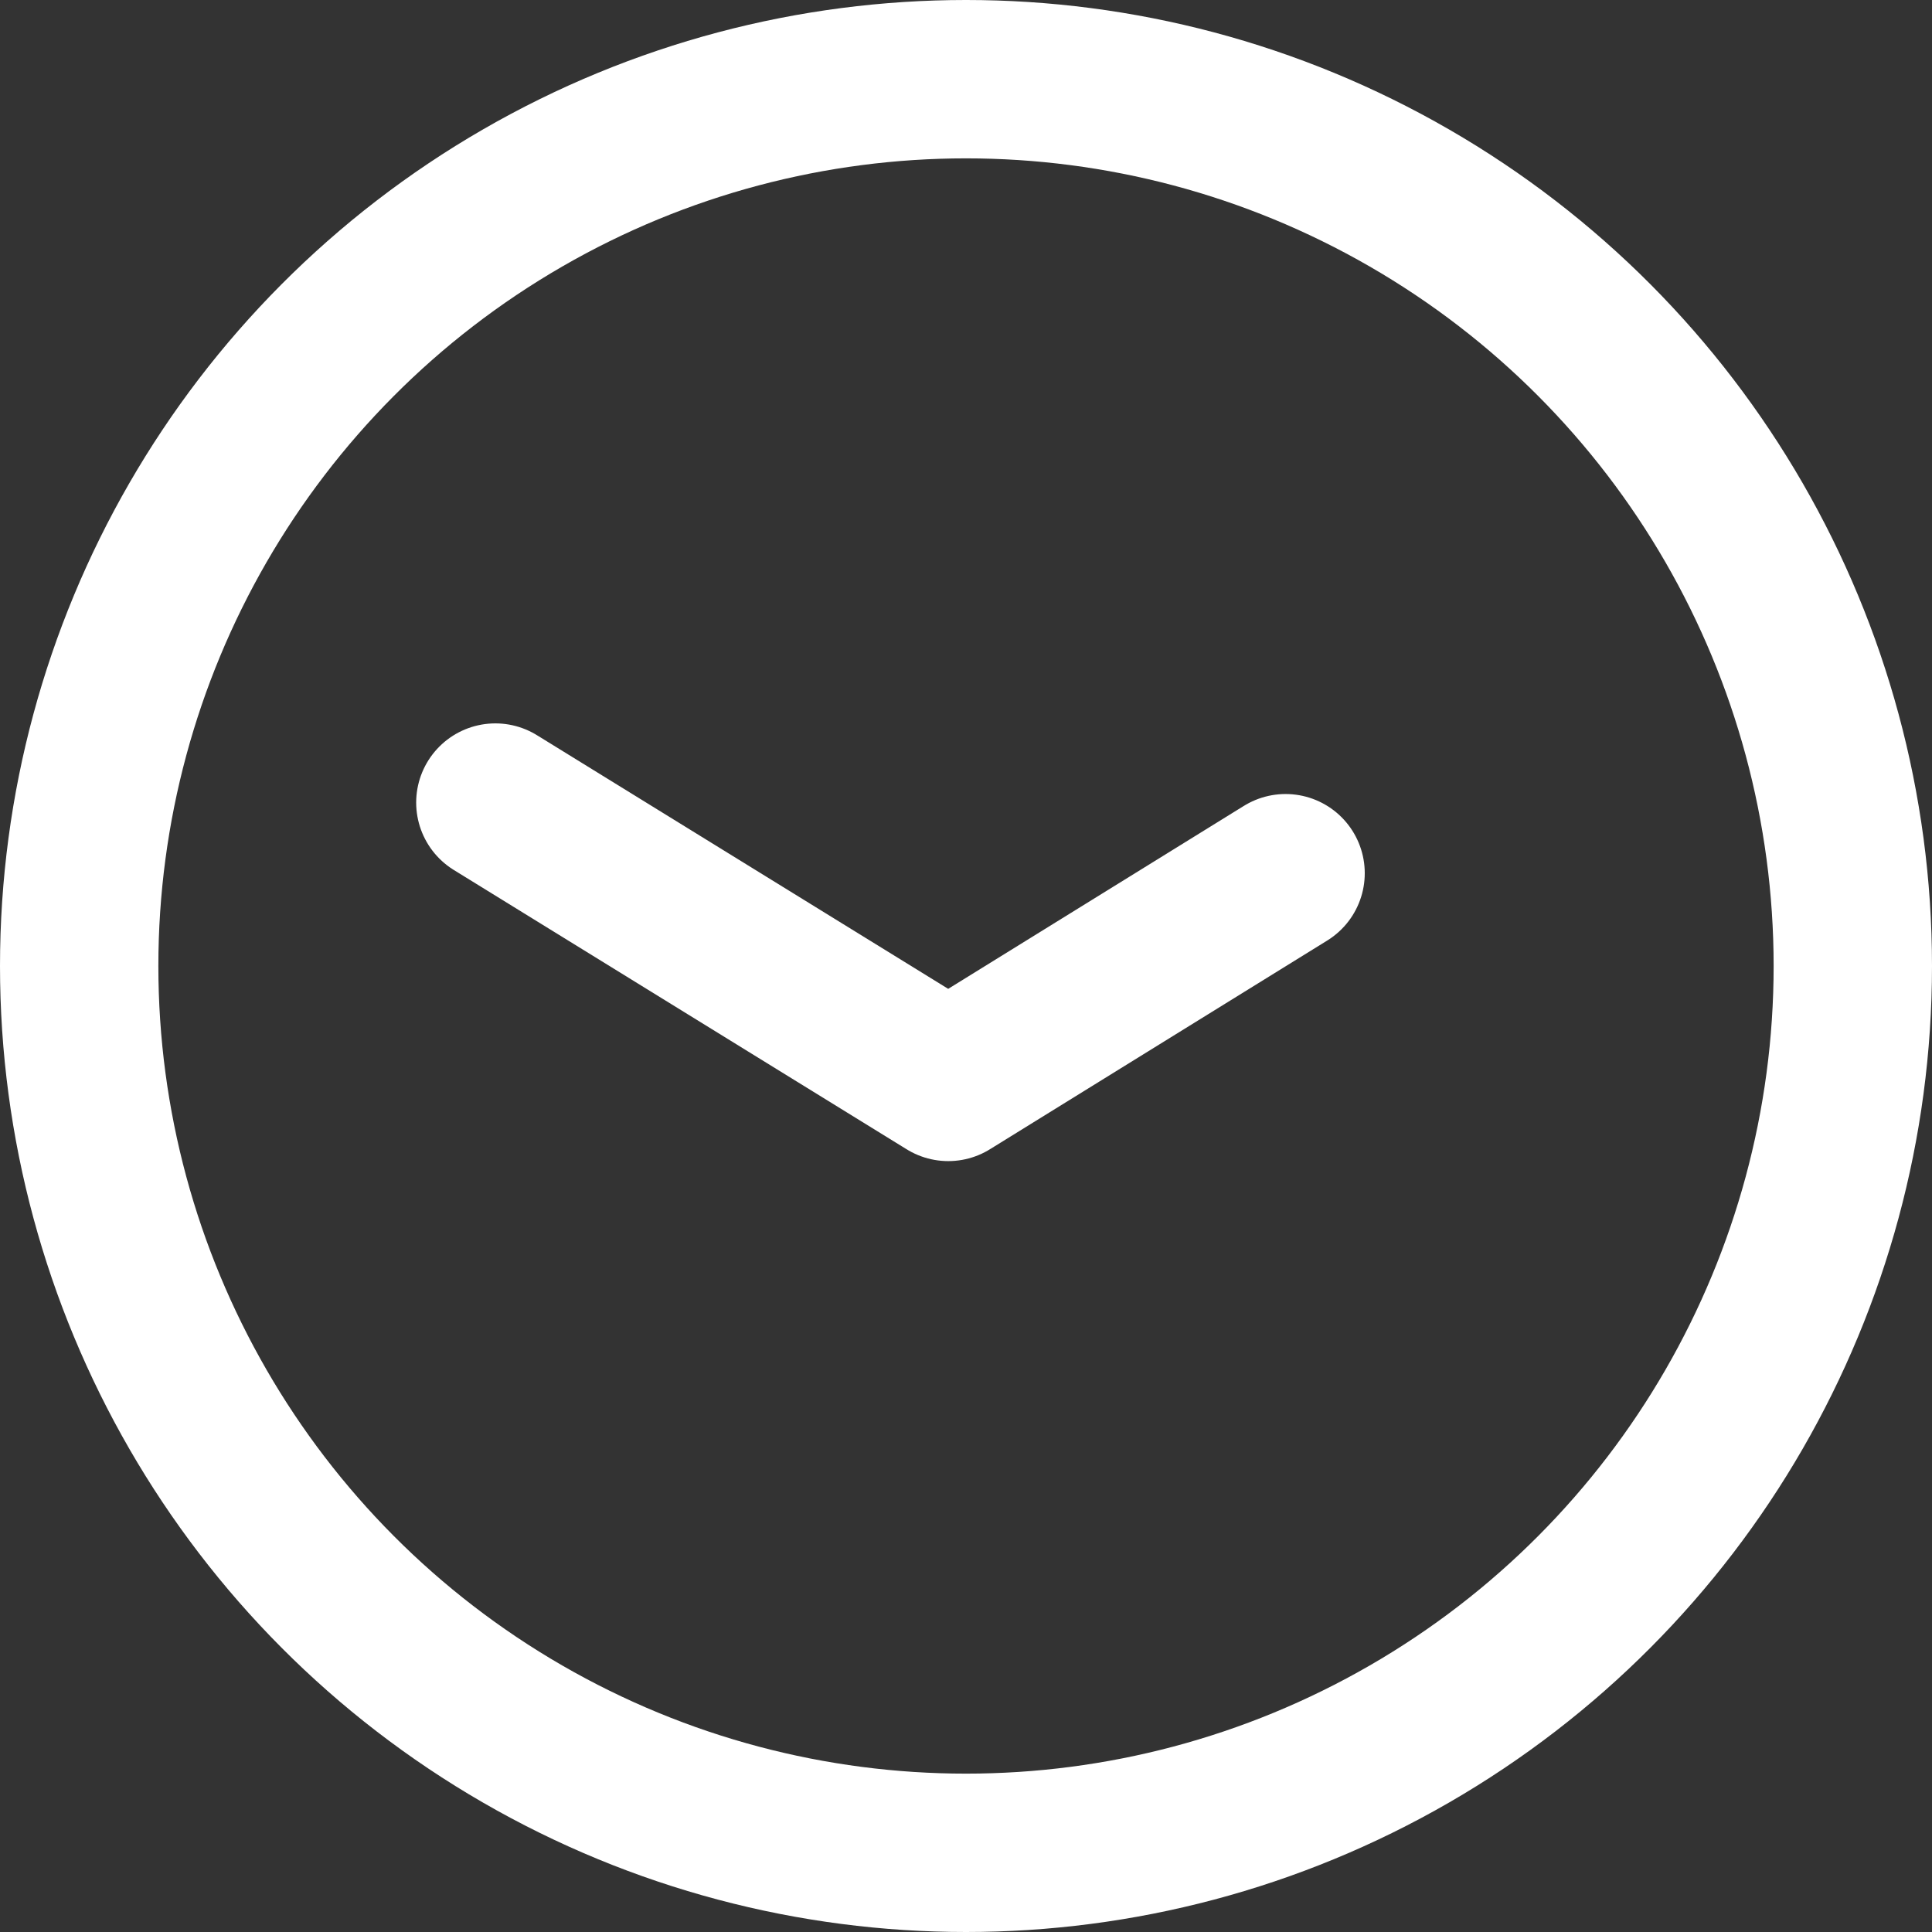
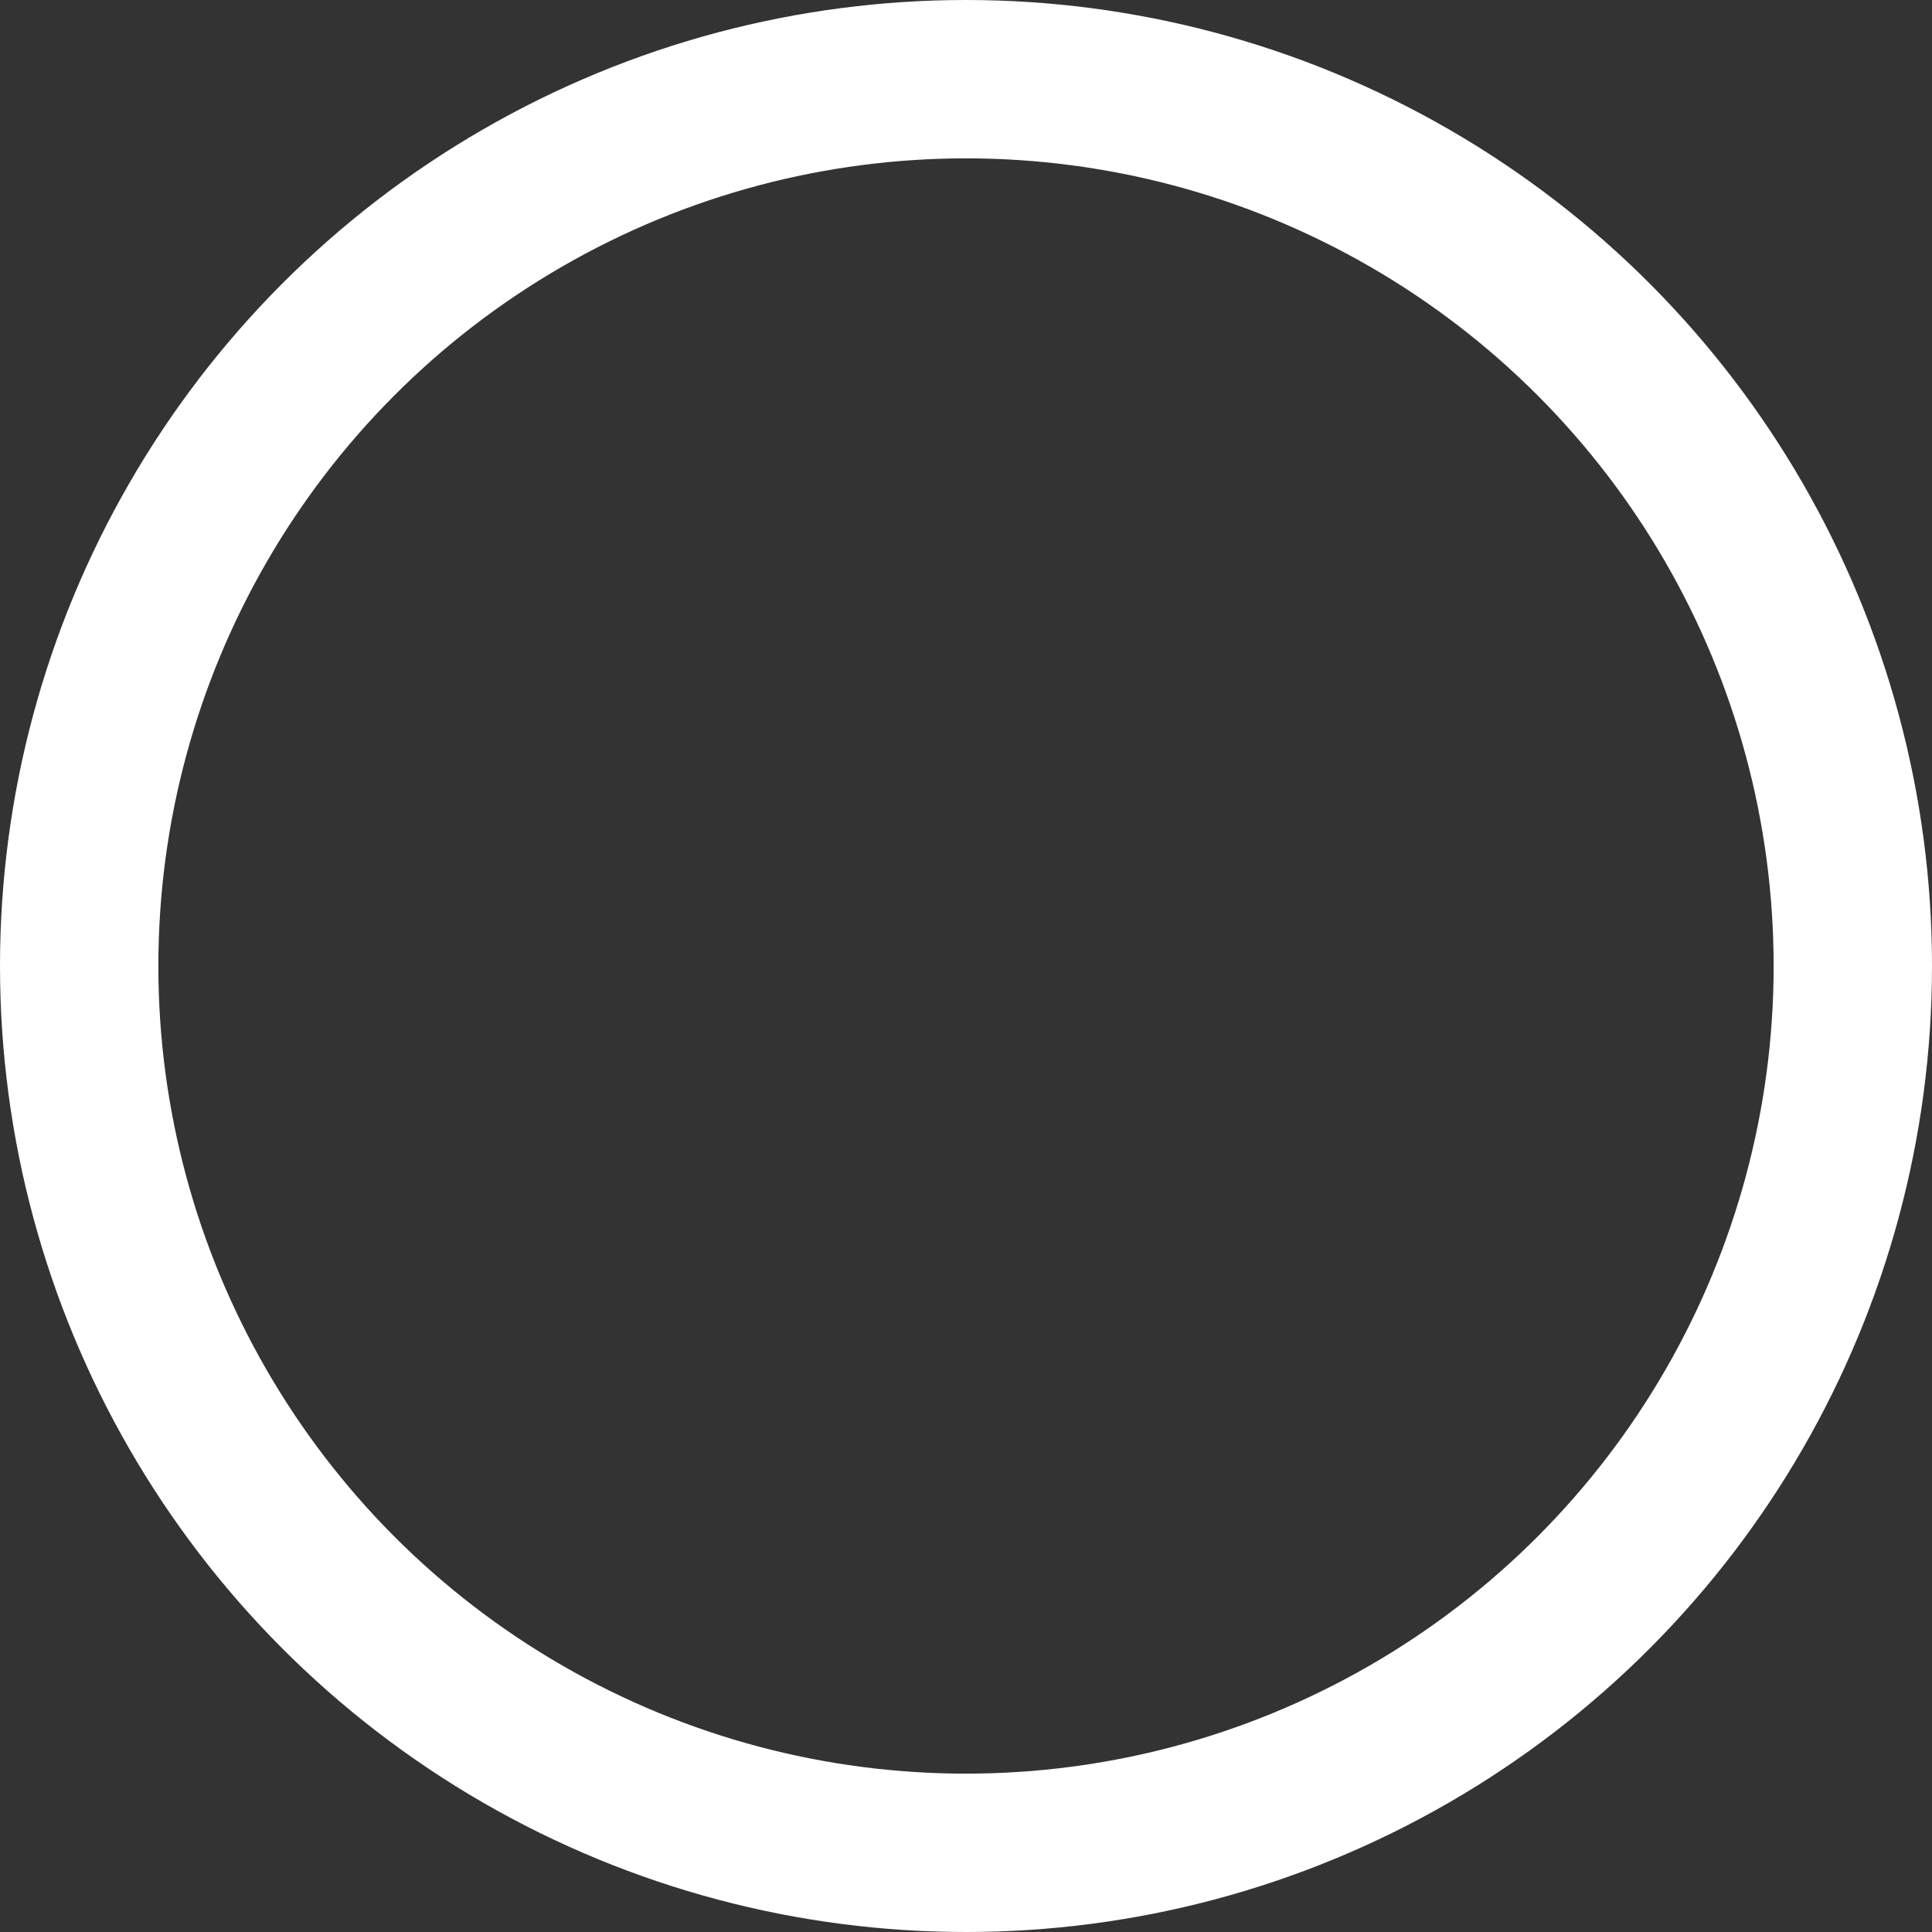
<svg xmlns="http://www.w3.org/2000/svg" id="Ebene_1" viewBox="0 0 61 61">
  <rect x="0" y="0" width="61" height="61" fill="#333333" stroke="none" />
  <defs>
    <style>.cls-1{fill:none;stroke:#fff;stroke-linecap:round;stroke-linejoin:round;stroke-width:5px;}</style>
  </defs>
  <circle id="Ellipse_18" class="cls-1" cx="30.5" cy="30.5" r="28" />
-   <path id="Pfad_136" class="cls-1" d="M15.64,25.34l14.3,8.82,10.65-6.59" />
</svg>